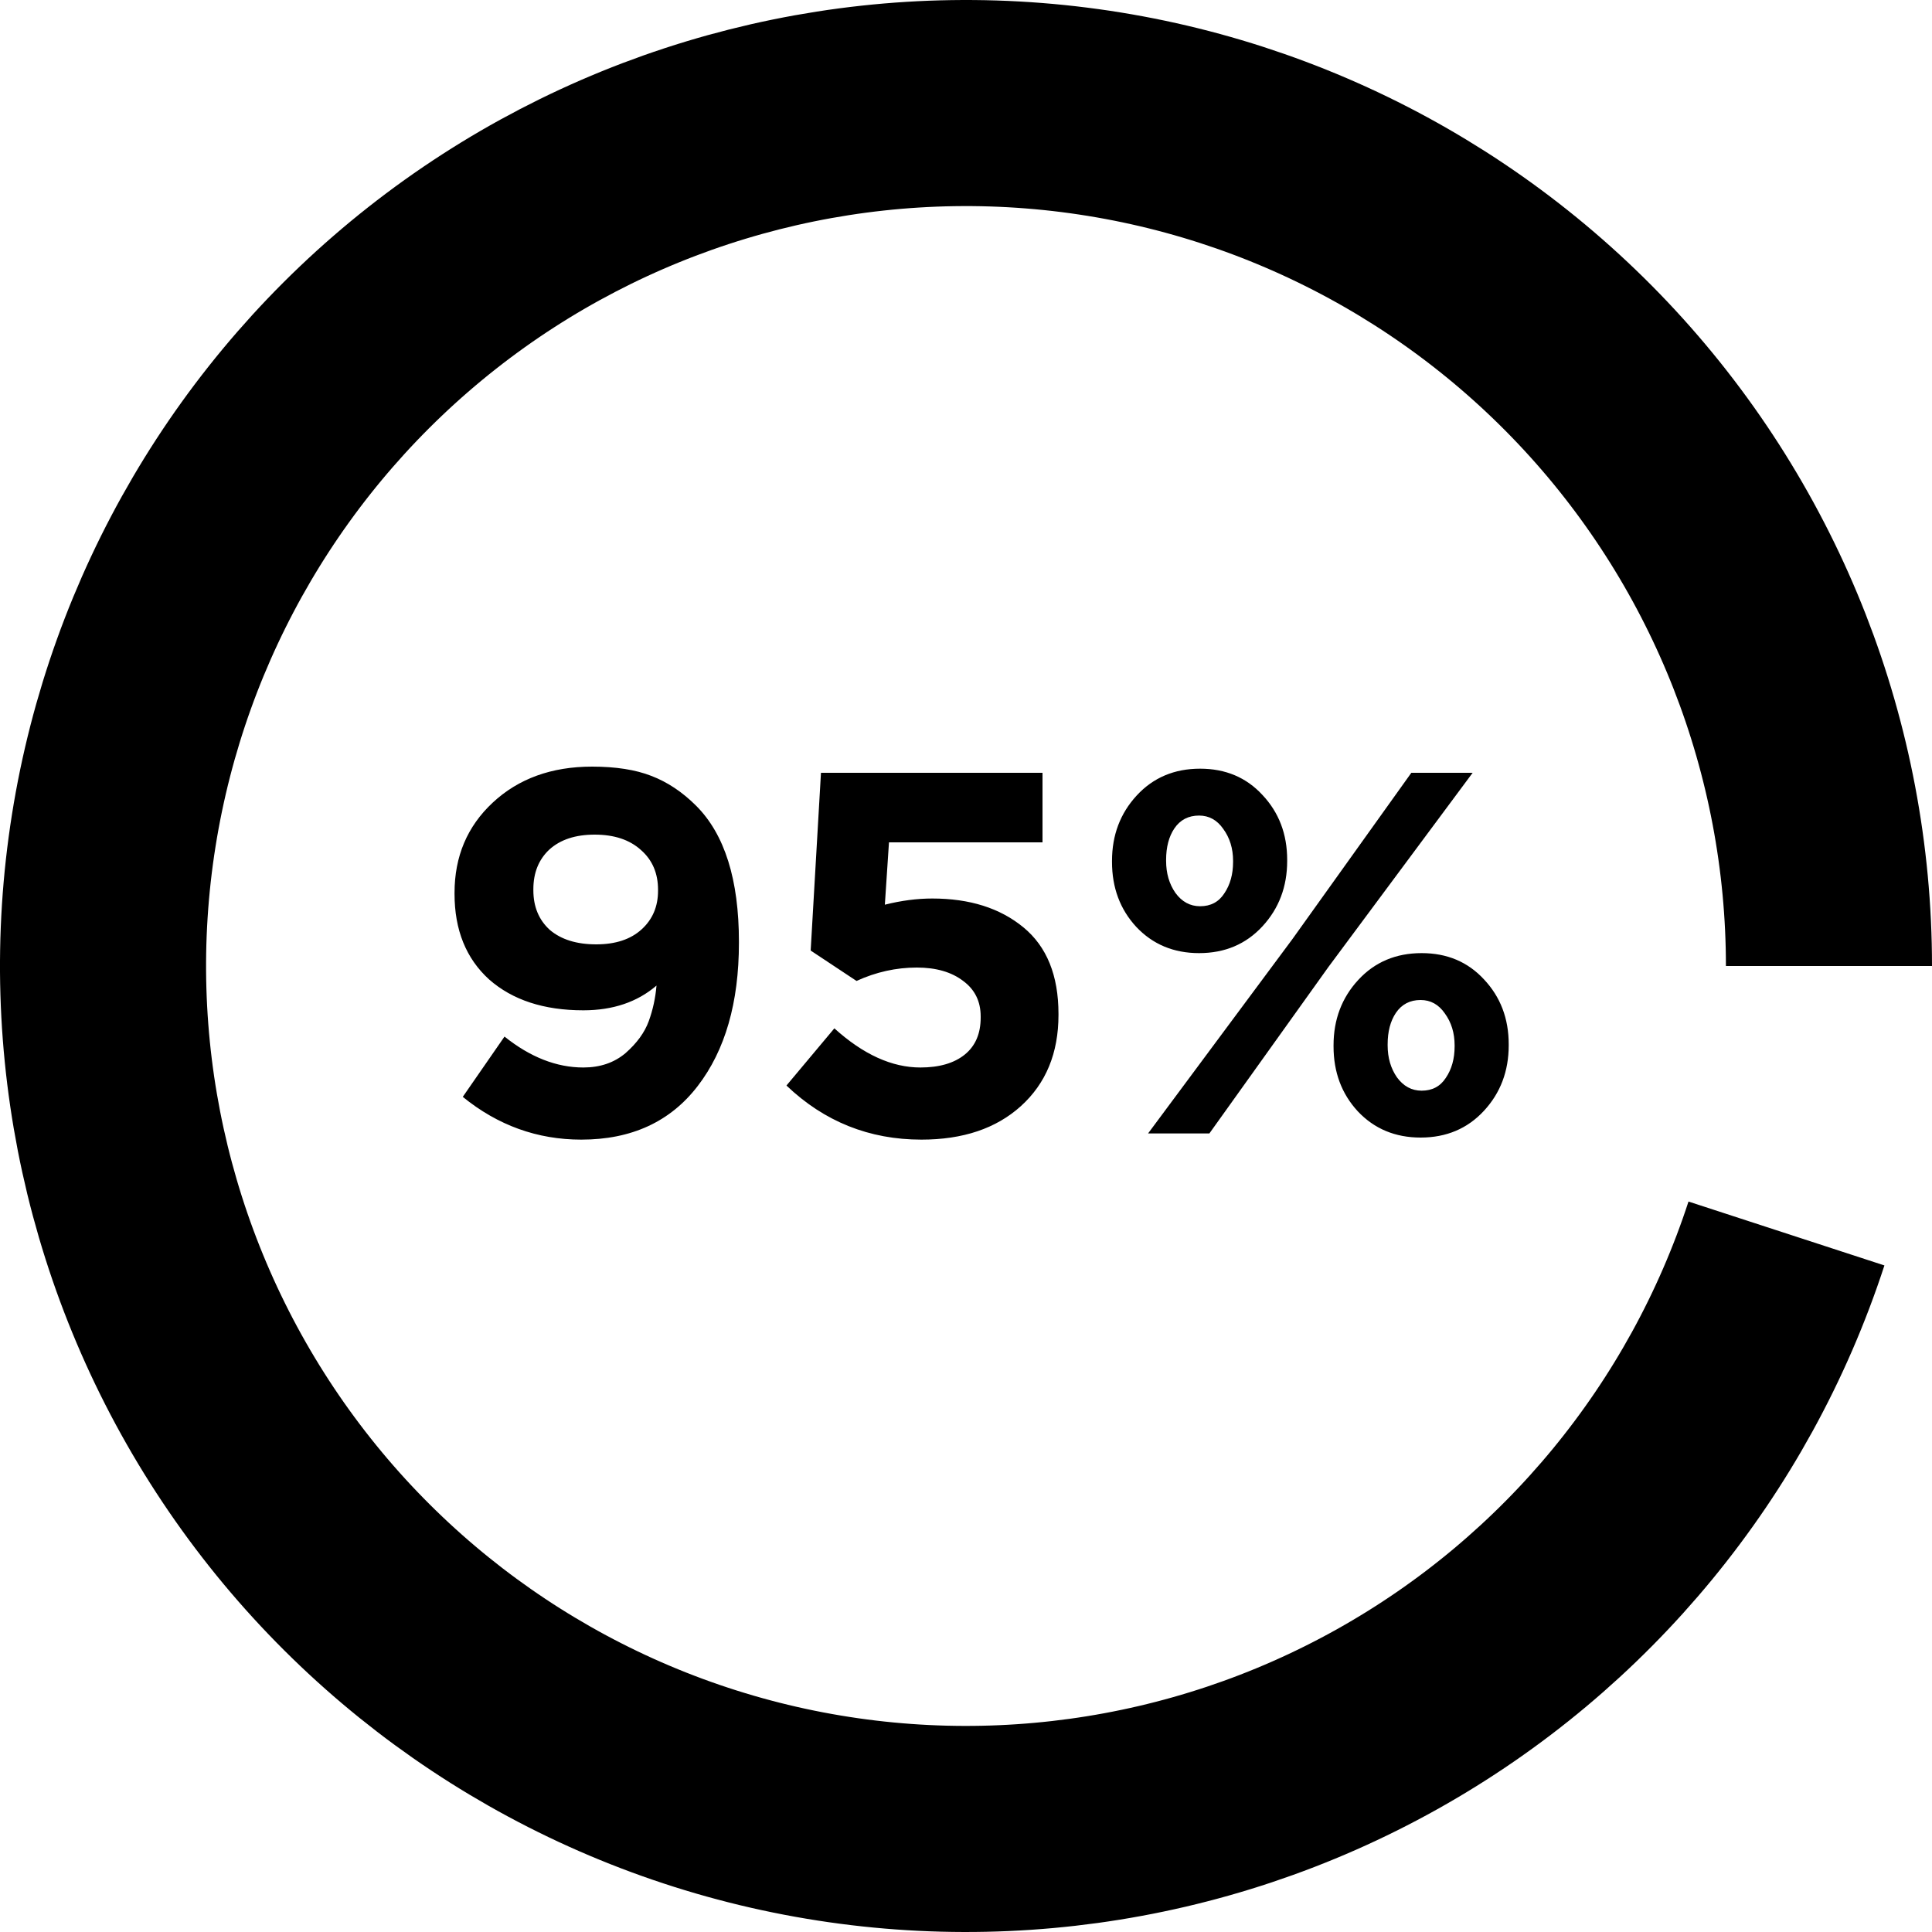
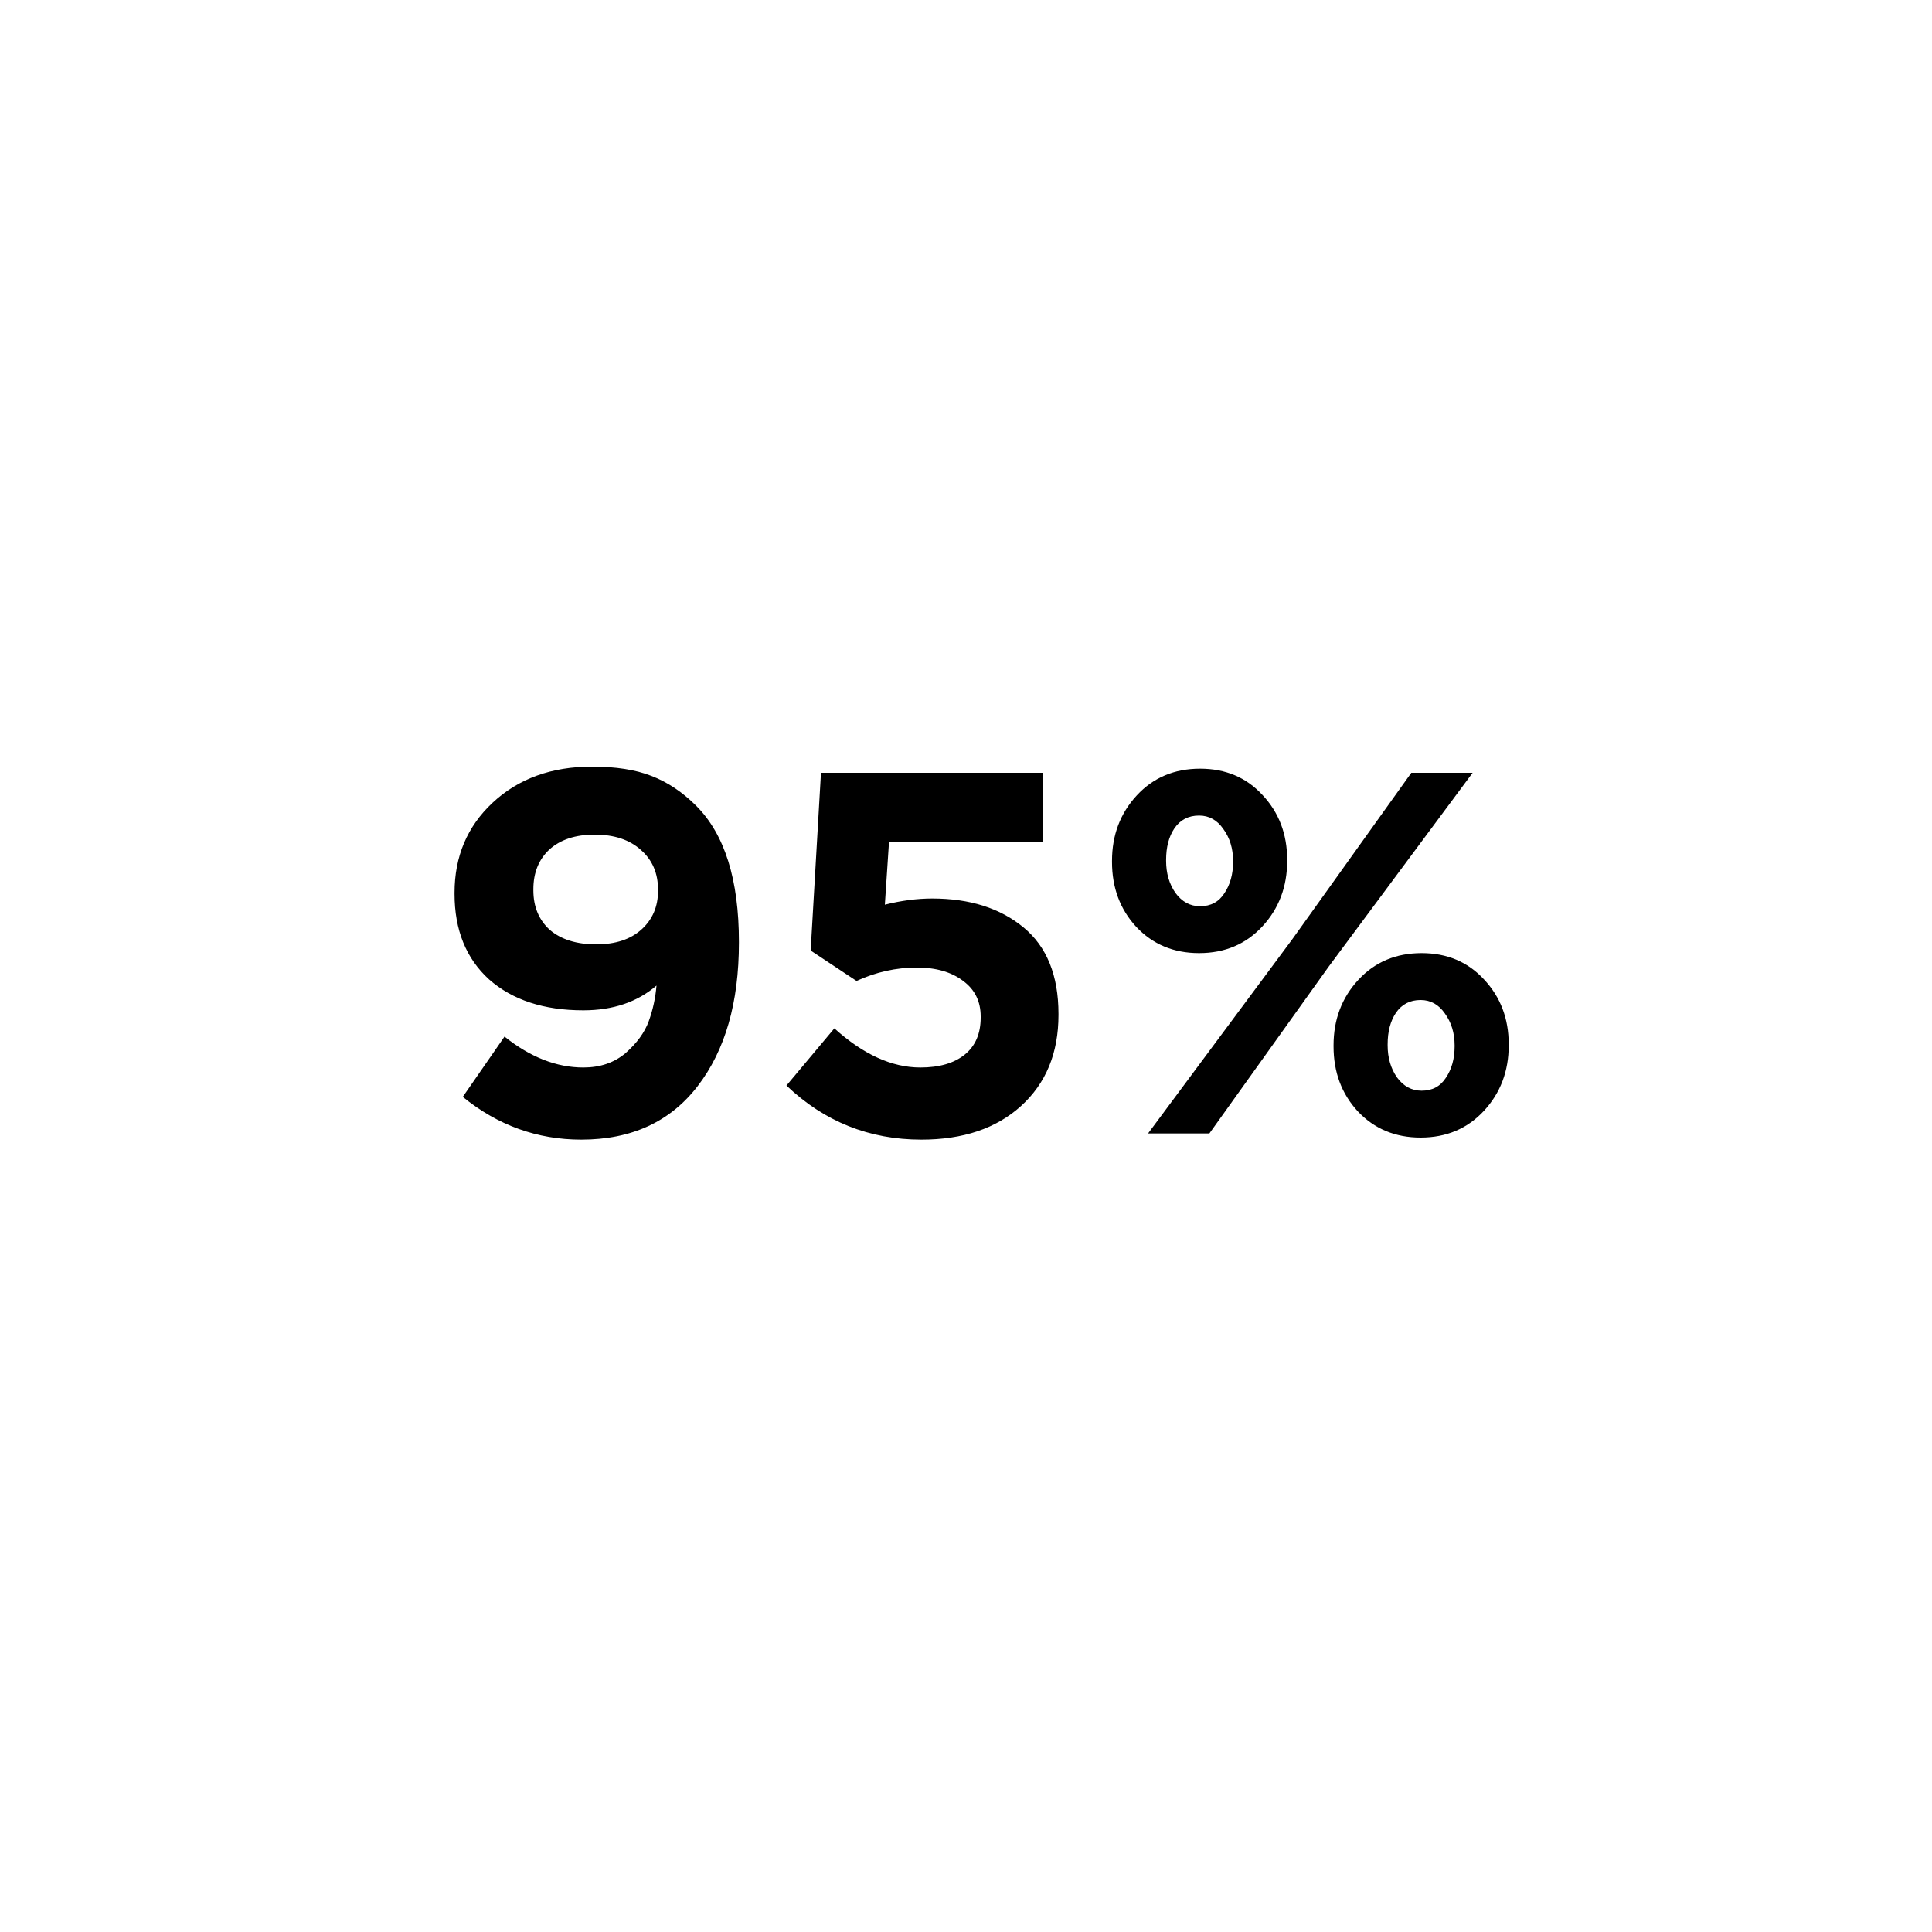
<svg xmlns="http://www.w3.org/2000/svg" width="75" height="75" viewBox="0 0 75 75" fill="none">
  <path d="M22.645 41.44C23.299 41.44 23.845 41.253 24.285 40.88C24.725 40.493 25.025 40.08 25.185 39.64C25.345 39.2 25.445 38.74 25.485 38.26C24.739 38.9 23.792 39.22 22.645 39.22C21.112 39.22 19.892 38.82 18.985 38.02C18.092 37.207 17.645 36.1 17.645 34.7V34.66C17.645 33.247 18.139 32.08 19.125 31.16C20.125 30.227 21.412 29.76 22.985 29.76C23.905 29.76 24.672 29.88 25.285 30.12C25.912 30.36 26.492 30.747 27.025 31.28C28.132 32.387 28.685 34.147 28.685 36.56V36.6C28.685 38.92 28.152 40.773 27.085 42.16C26.019 43.547 24.512 44.24 22.565 44.24C20.859 44.24 19.325 43.687 17.965 42.58L19.585 40.24C20.585 41.04 21.605 41.44 22.645 41.44ZM23.145 36.66C23.892 36.66 24.479 36.467 24.905 36.08C25.332 35.693 25.545 35.193 25.545 34.58V34.54C25.545 33.9 25.325 33.387 24.885 33C24.445 32.6 23.845 32.4 23.085 32.4C22.339 32.4 21.752 32.593 21.325 32.98C20.912 33.367 20.705 33.88 20.705 34.52V34.56C20.705 35.2 20.919 35.713 21.345 36.1C21.785 36.473 22.385 36.66 23.145 36.66ZM35.77 44.24C33.743 44.24 31.997 43.54 30.53 42.14L32.39 39.92C33.51 40.933 34.623 41.44 35.73 41.44C36.463 41.44 37.037 41.273 37.45 40.94C37.863 40.607 38.07 40.127 38.07 39.5V39.46C38.07 38.873 37.843 38.413 37.39 38.08C36.937 37.733 36.337 37.56 35.59 37.56C34.79 37.56 34.01 37.733 33.25 38.08L31.47 36.9L31.87 30H40.47V32.7H34.51L34.35 35.12C34.99 34.96 35.603 34.88 36.19 34.88C37.643 34.88 38.823 35.253 39.73 36C40.637 36.747 41.09 37.867 41.09 39.36V39.4C41.09 40.88 40.603 42.06 39.63 42.94C38.67 43.807 37.383 44.24 35.77 44.24ZM46.548 37C45.561 37 44.748 36.66 44.108 35.98C43.481 35.3 43.168 34.46 43.168 33.46V33.42C43.168 32.42 43.488 31.573 44.128 30.88C44.768 30.187 45.588 29.84 46.588 29.84C47.574 29.84 48.381 30.18 49.008 30.86C49.648 31.54 49.968 32.38 49.968 33.38V33.42C49.968 34.42 49.648 35.267 49.008 35.96C48.368 36.653 47.548 37 46.548 37ZM46.548 31.66C46.134 31.66 45.814 31.827 45.588 32.16C45.374 32.48 45.268 32.887 45.268 33.38V33.42C45.268 33.9 45.388 34.313 45.628 34.66C45.881 35.007 46.201 35.18 46.588 35.18C47.001 35.18 47.314 35.013 47.528 34.68C47.754 34.347 47.868 33.94 47.868 33.46V33.42C47.868 32.94 47.741 32.527 47.488 32.18C47.248 31.833 46.934 31.66 46.548 31.66ZM50.168 36.46L54.788 30H57.168L51.568 37.54L46.948 44H44.568L50.168 36.46ZM55.148 44.16C54.161 44.16 53.348 43.82 52.708 43.14C52.081 42.46 51.768 41.62 51.768 40.62V40.58C51.768 39.58 52.088 38.733 52.728 38.04C53.368 37.347 54.188 37 55.188 37C56.174 37 56.981 37.34 57.608 38.02C58.248 38.7 58.568 39.54 58.568 40.54V40.58C58.568 41.58 58.248 42.427 57.608 43.12C56.968 43.813 56.148 44.16 55.148 44.16ZM55.188 42.34C55.601 42.34 55.914 42.173 56.128 41.84C56.354 41.507 56.468 41.1 56.468 40.62V40.58C56.468 40.1 56.341 39.687 56.088 39.34C55.848 38.993 55.534 38.82 55.148 38.82C54.734 38.82 54.414 38.987 54.188 39.32C53.974 39.64 53.868 40.047 53.868 40.54V40.58C53.868 41.06 53.988 41.473 54.228 41.82C54.481 42.167 54.801 42.34 55.188 42.34Z" fill="black" />
-   <path d="M71 37.5C71 29.072 67.823 20.953 62.103 14.763C56.382 8.573 48.539 4.767 40.137 4.104C31.735 3.441 23.391 5.969 16.77 11.184C10.149 16.399 5.738 23.919 4.415 32.243C3.092 40.567 4.956 49.083 9.634 56.094C14.312 63.105 21.461 68.095 29.655 70.069C37.849 72.042 46.486 70.855 53.843 66.743C61.2 62.631 66.737 55.897 69.35 47.884" stroke="black" stroke-width="8" />
</svg>